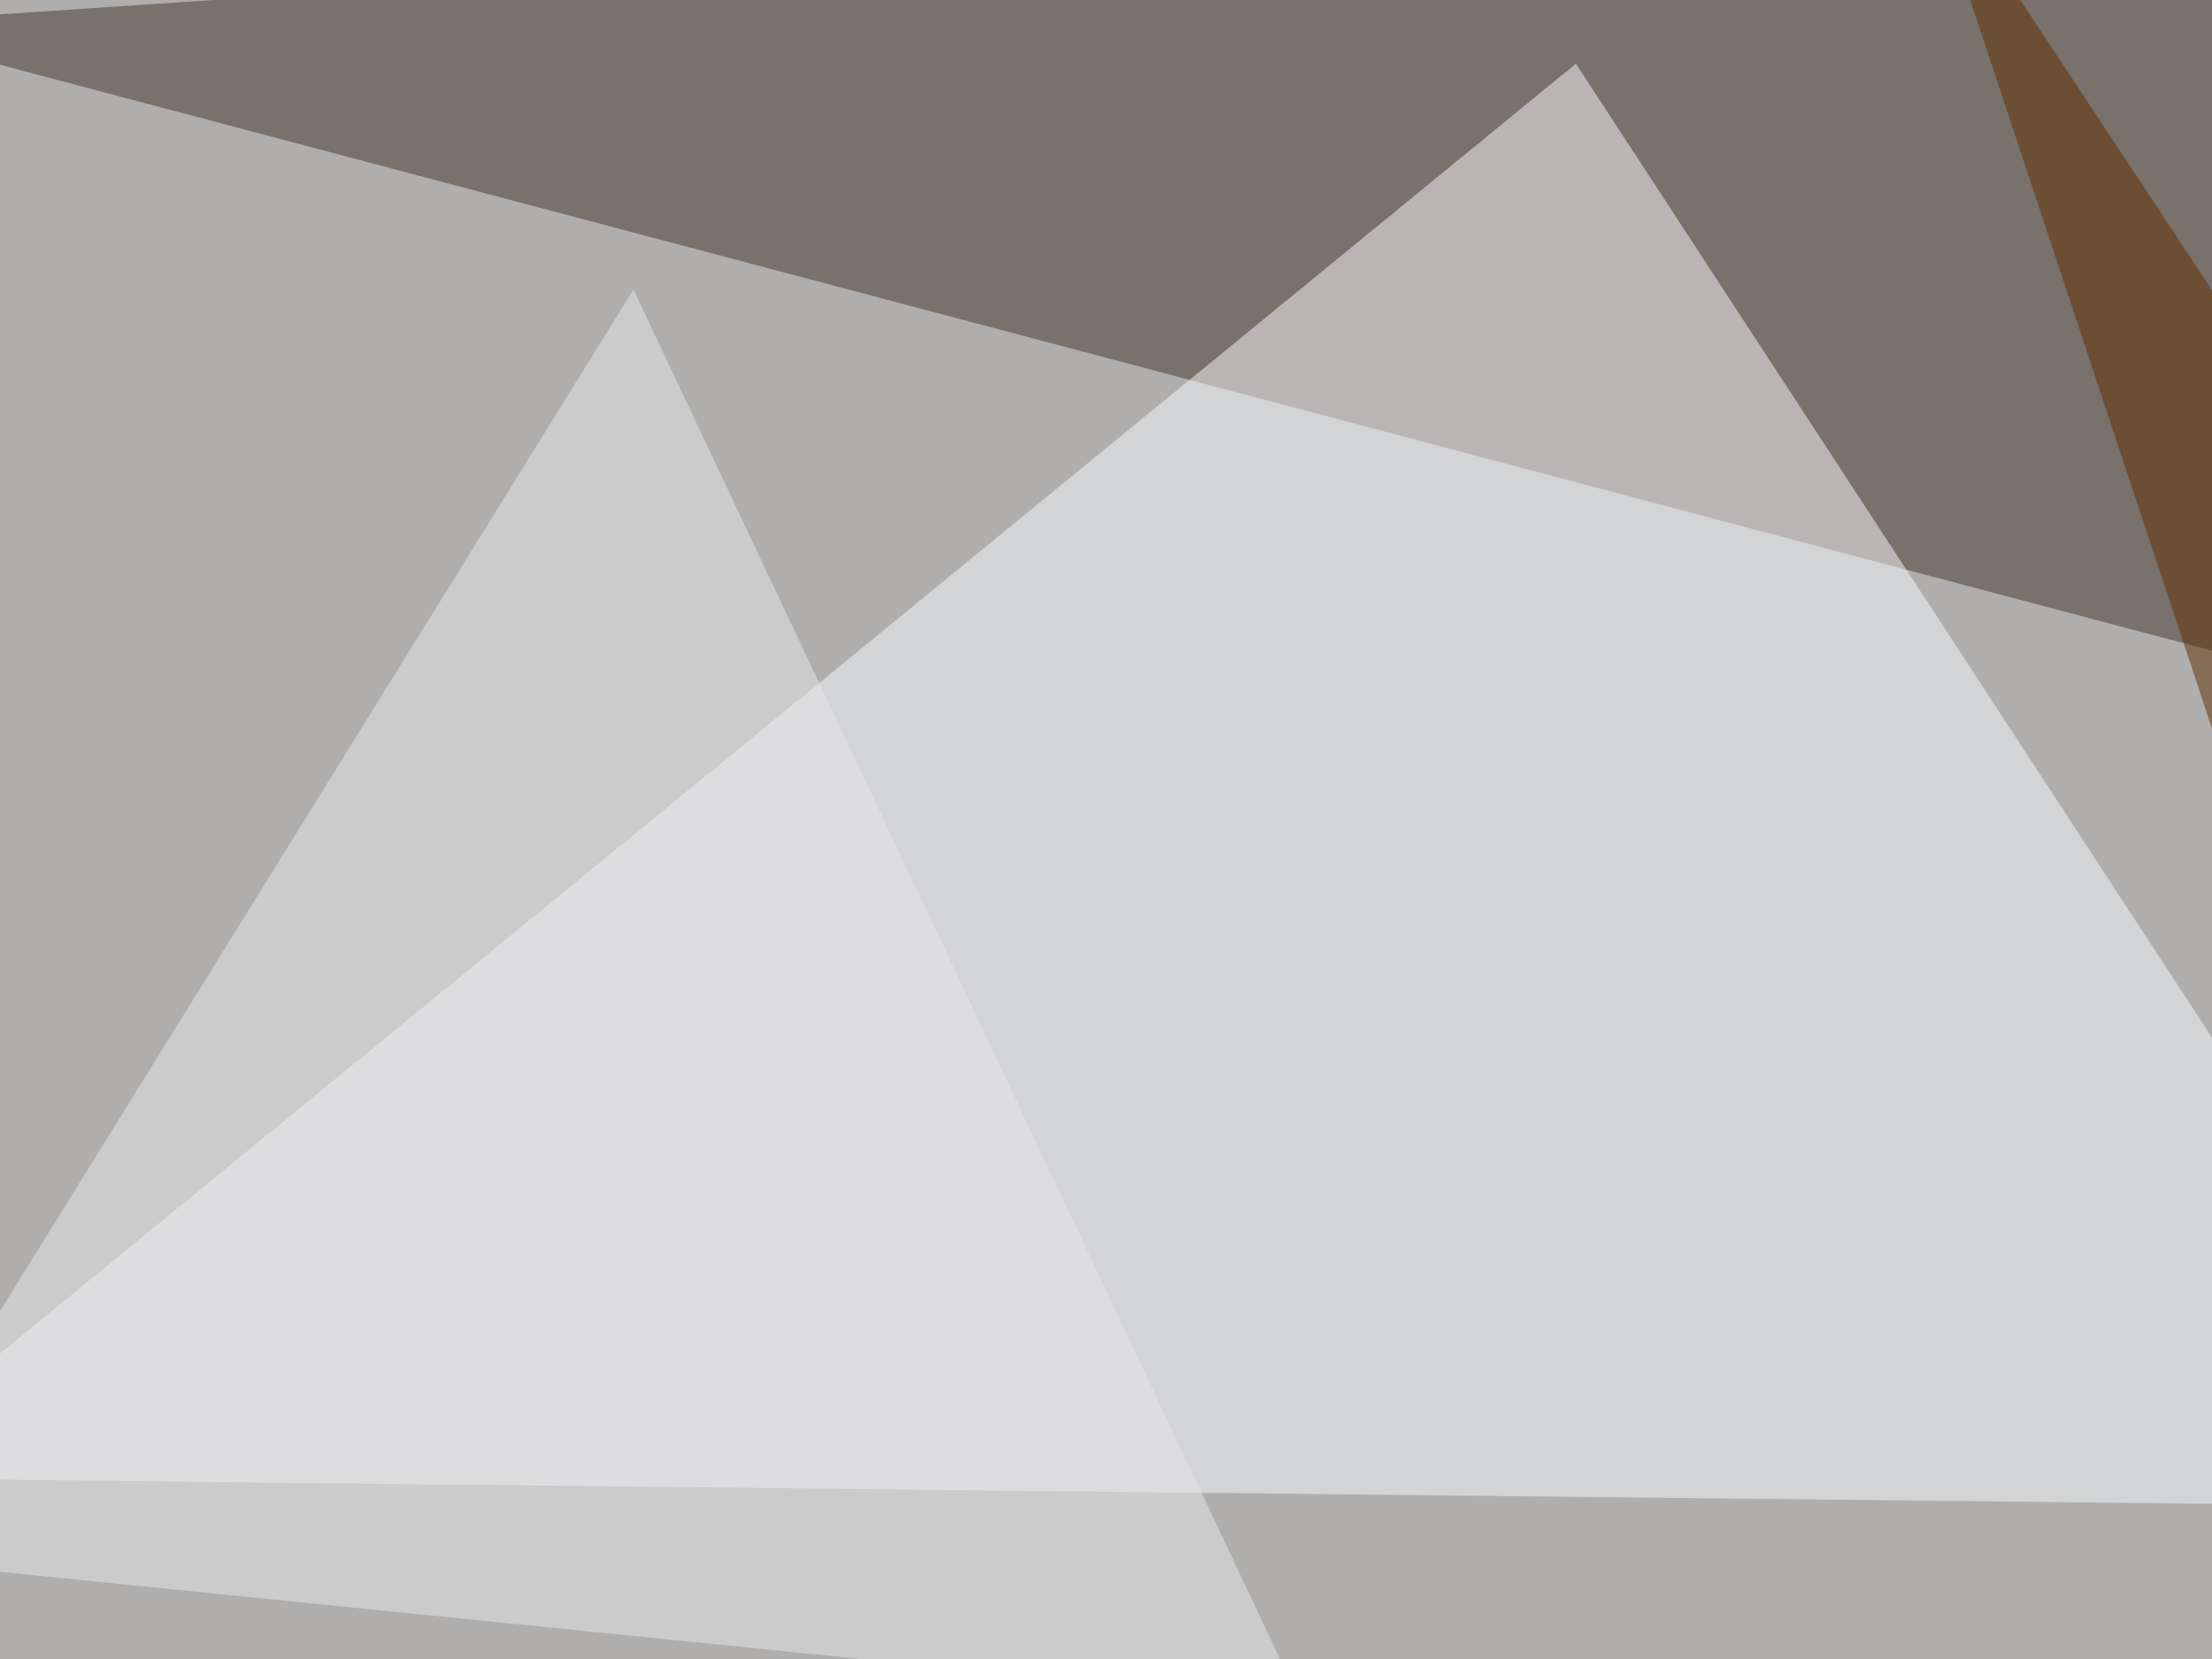
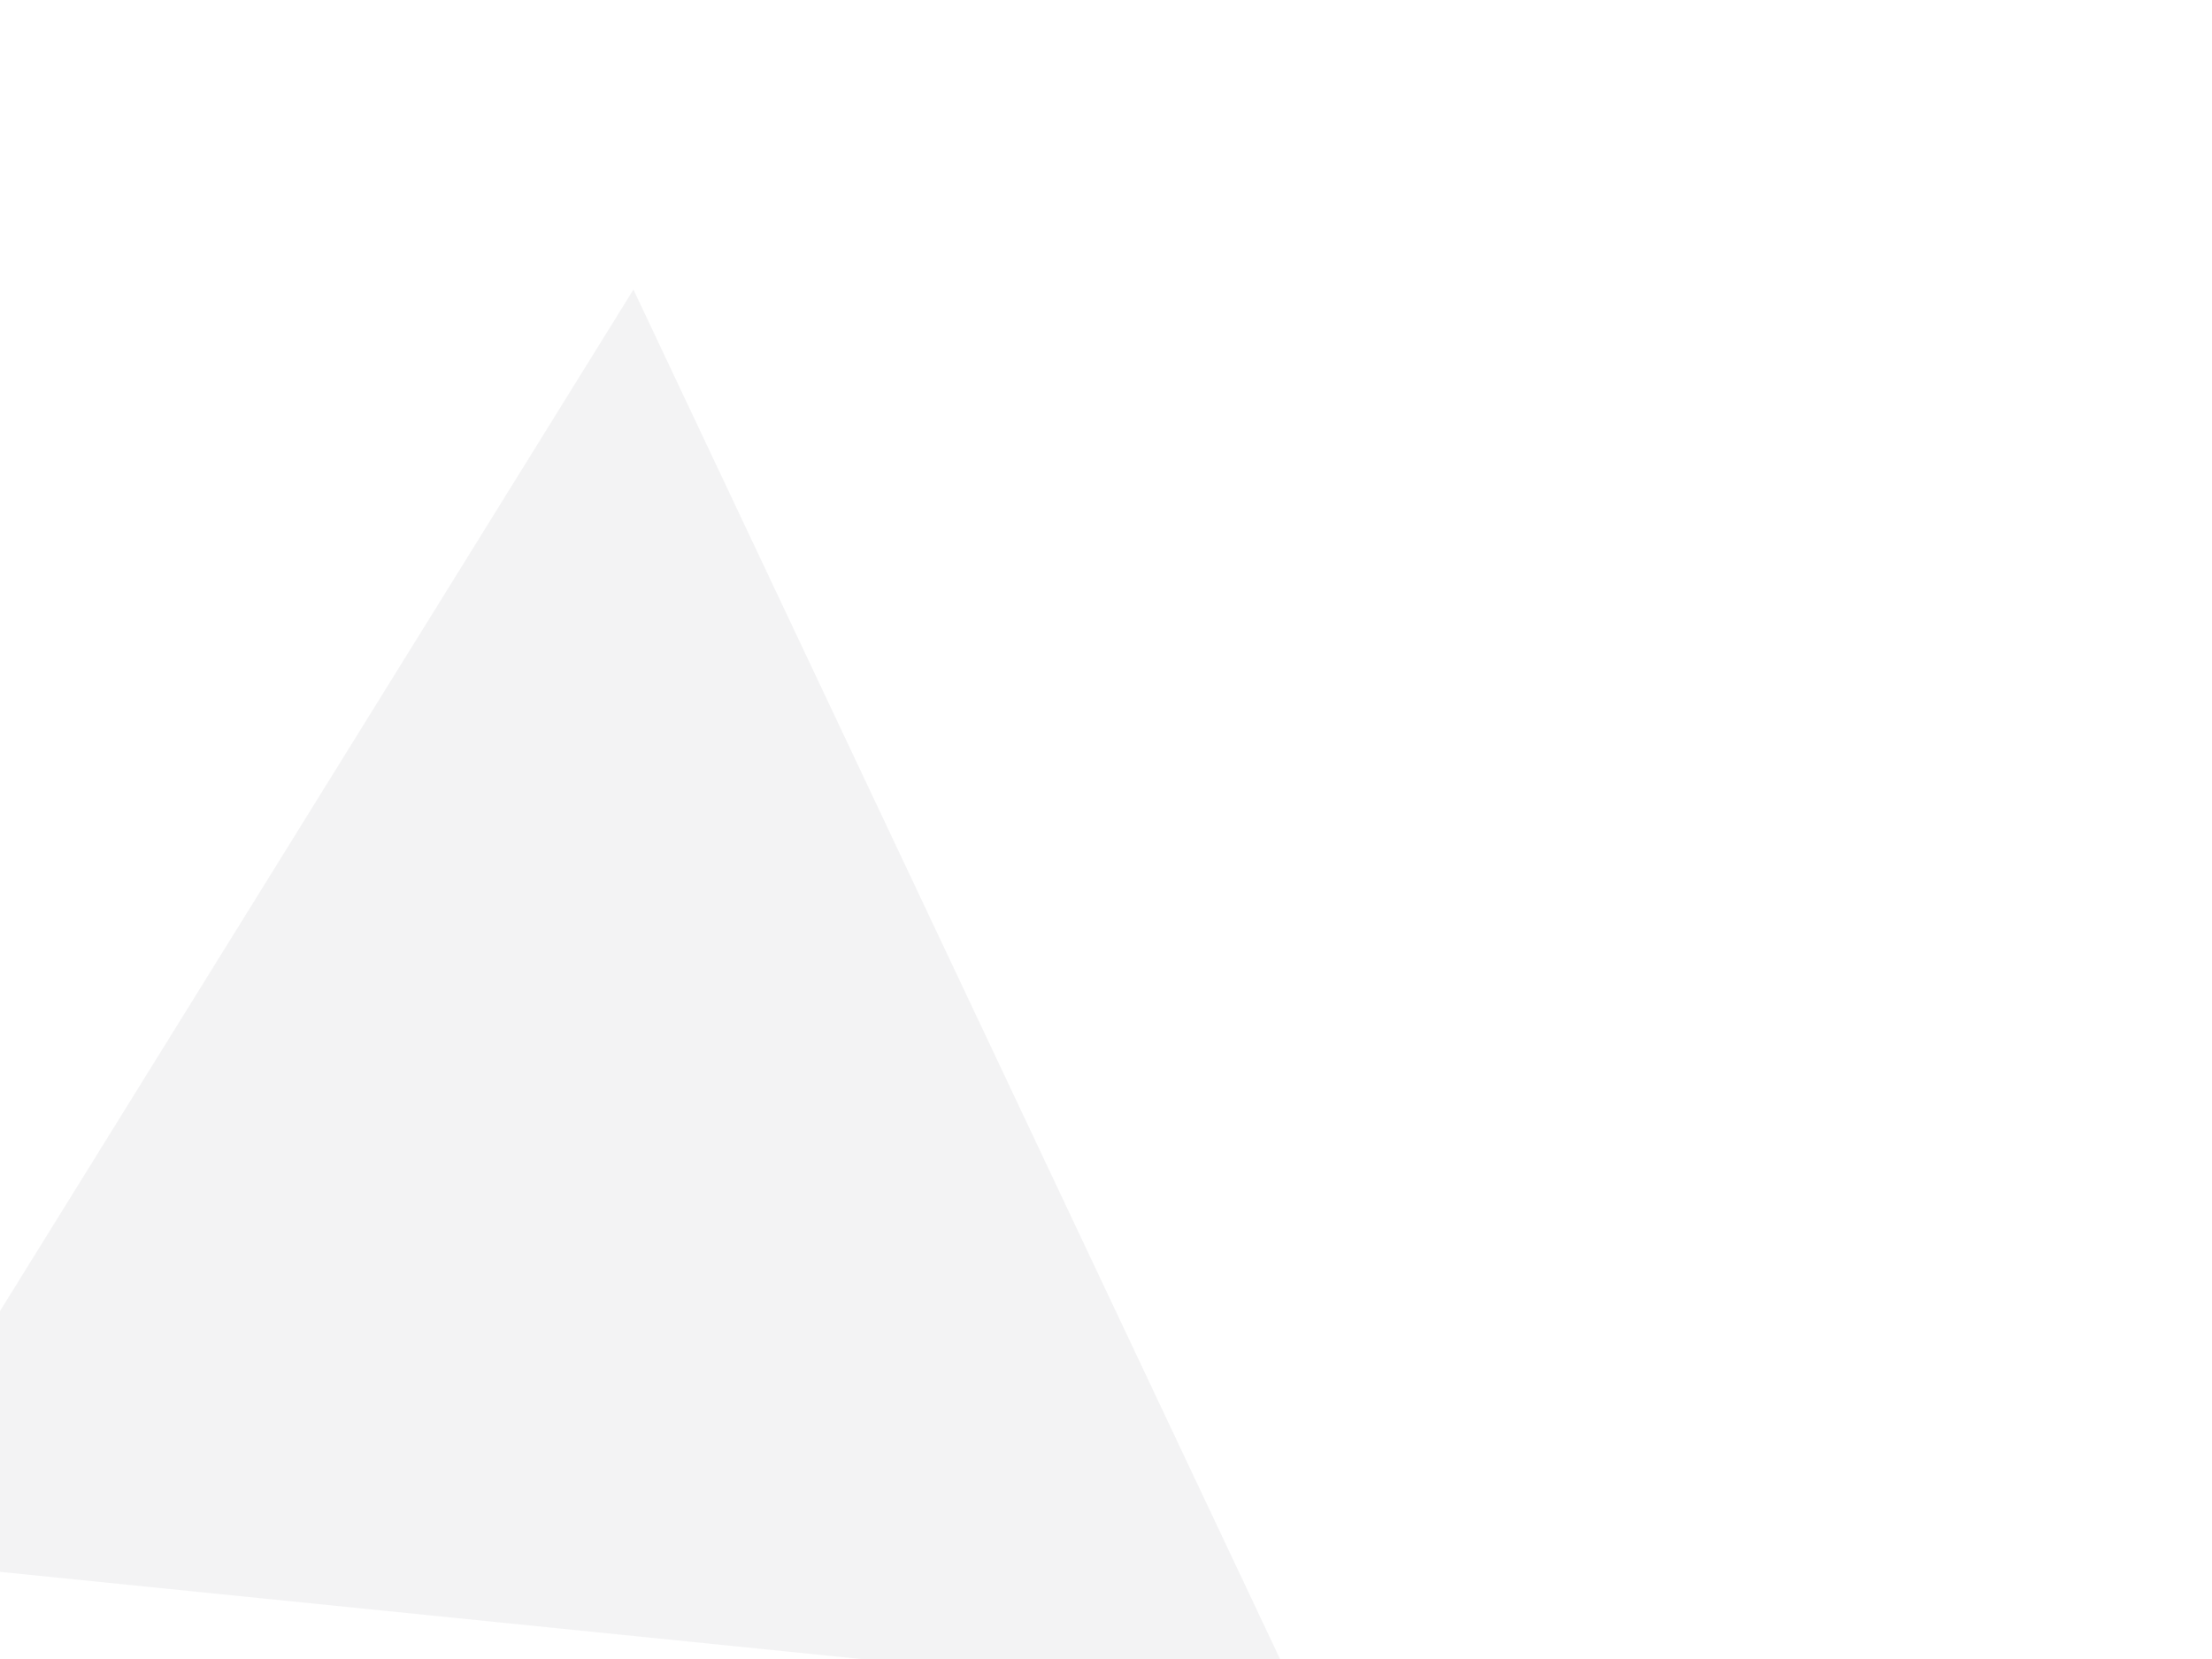
<svg xmlns="http://www.w3.org/2000/svg" width="660" height="495">
  <filter id="a">
    <feGaussianBlur stdDeviation="55" />
  </filter>
-   <rect width="100%" height="100%" fill="#afaead" />
  <g filter="url(#a)">
    <g fill-opacity=".5">
-       <path fill="#45352b" d="M-45.4 7.3L795.4 230 742.7-45.4z" />
-       <path fill="#f8fbfe" d="M470.2 19L-45.4 441l796.9 8.7z" />
-       <path fill="#602c00" d="M572.8-45.4l216.8 653.3 5.8-316.4z" />
      <path fill="#e8e9ea" d="M189 86.4l-234.4 378 433.6 43.9z" />
    </g>
  </g>
</svg>